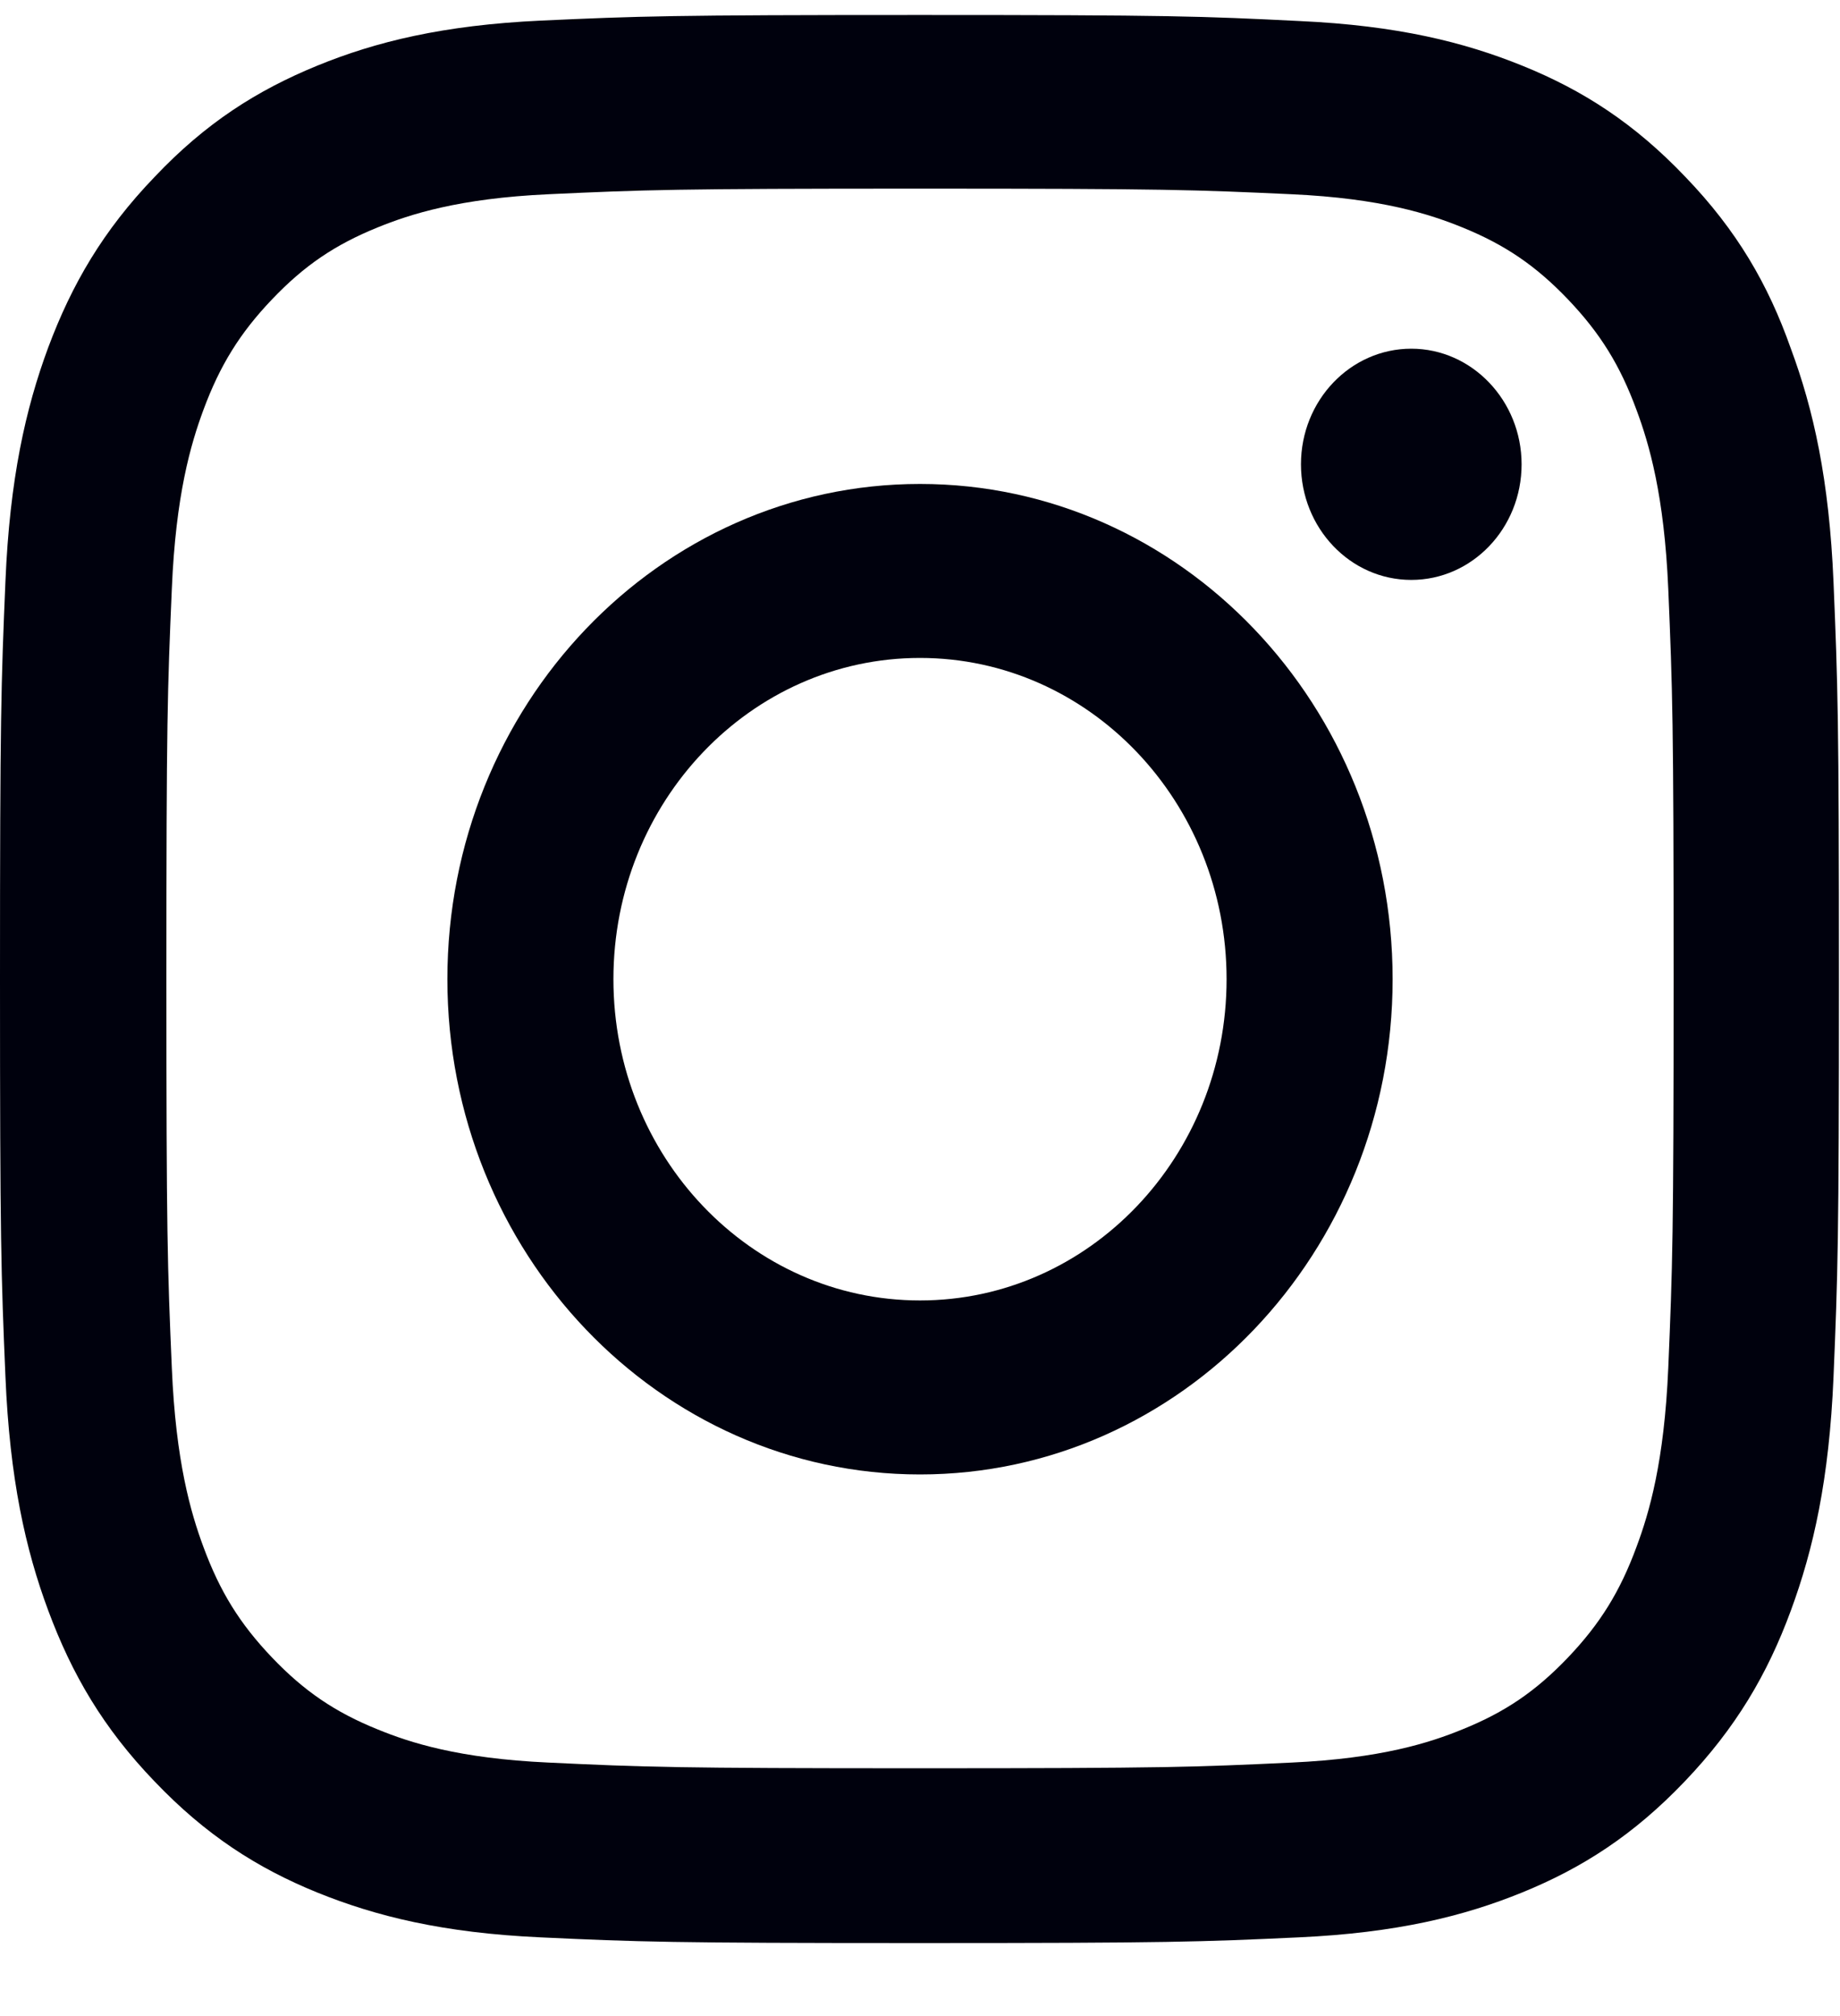
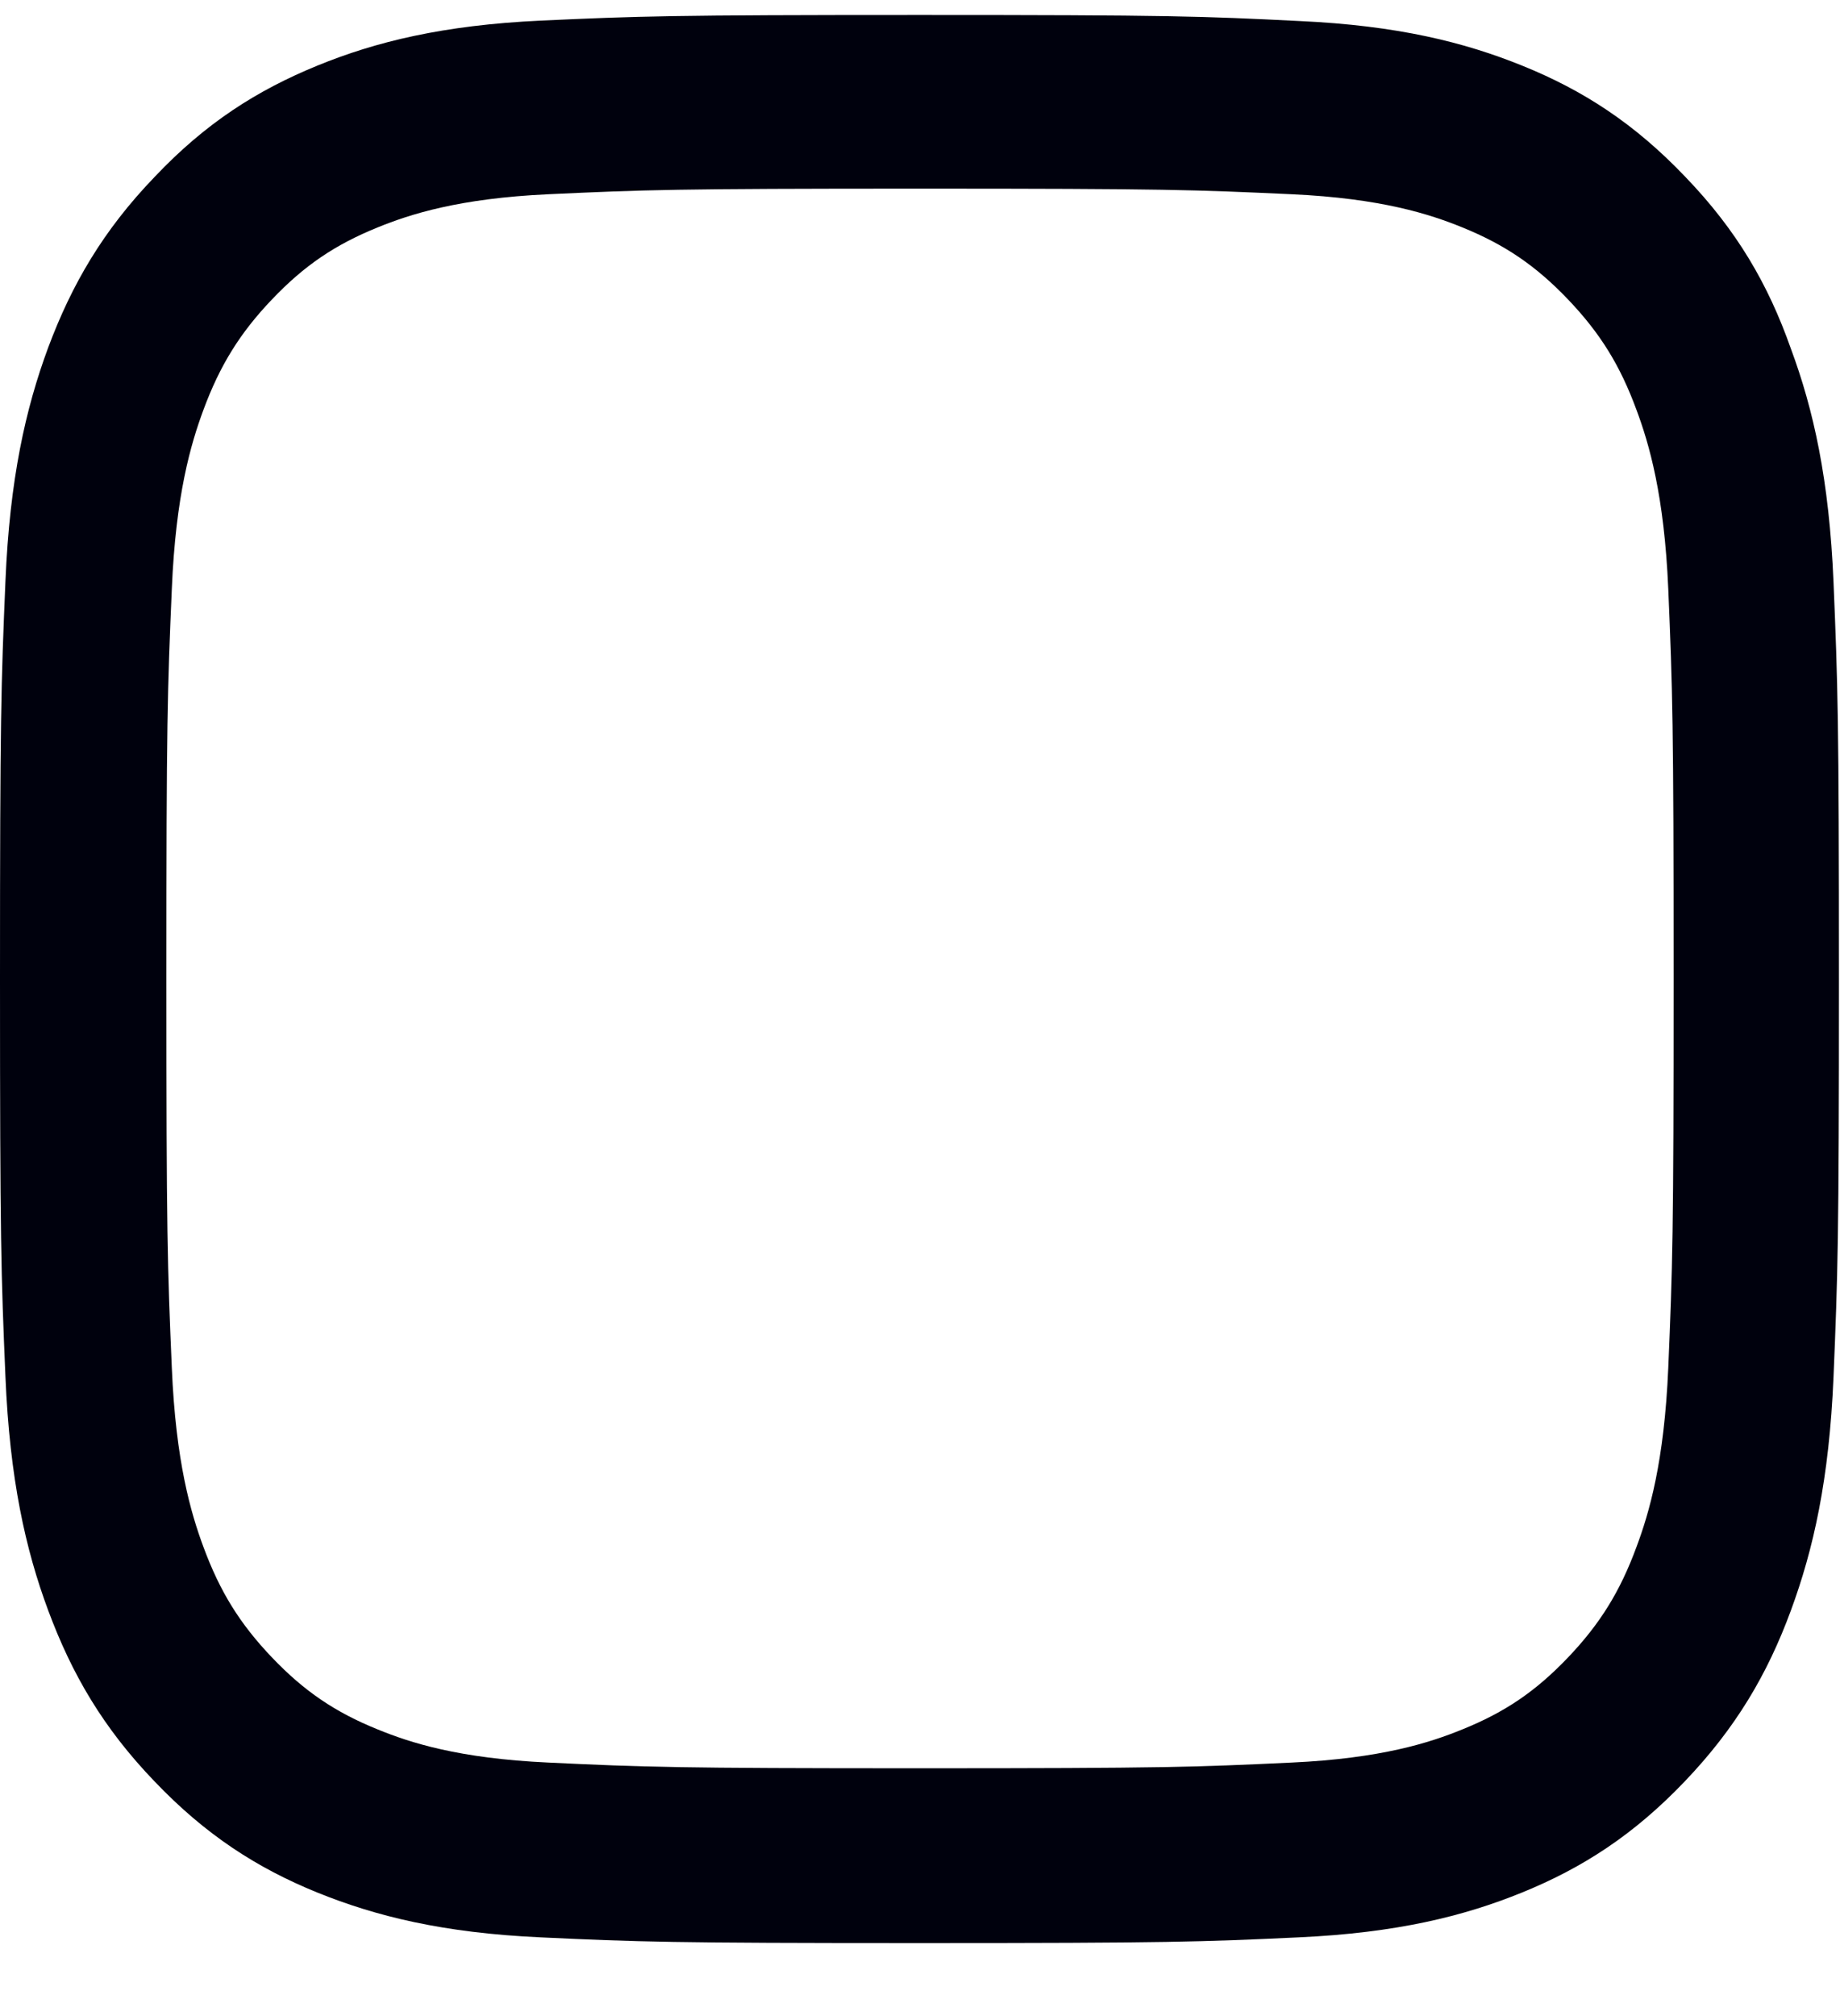
<svg xmlns="http://www.w3.org/2000/svg" width="21" height="23" viewBox="0 0 21 23" fill="none">
  <g clip-path="url(#clip0_137_645)">
    <path d="M10.5 2.152C13.306 2.152 13.638 2.165 14.741 2.216C15.766 2.263 16.32 2.444 16.689 2.594C17.177 2.792 17.53 3.033 17.895 3.415C18.264 3.802 18.49 4.167 18.678 4.678C18.822 5.065 18.994 5.649 19.04 6.719C19.089 7.879 19.101 8.228 19.101 11.162C19.101 14.101 19.089 14.449 19.04 15.605C18.994 16.68 18.822 17.26 18.678 17.646C18.49 18.158 18.26 18.527 17.895 18.91C17.526 19.296 17.177 19.533 16.689 19.73C16.32 19.881 15.762 20.061 14.741 20.108C13.634 20.16 13.301 20.173 10.5 20.173C7.695 20.173 7.362 20.16 6.259 20.108C5.234 20.061 4.68 19.881 4.311 19.73C3.823 19.533 3.47 19.292 3.105 18.91C2.736 18.523 2.51 18.158 2.321 17.646C2.178 17.26 2.006 16.675 1.961 15.605C1.911 14.445 1.899 14.097 1.899 11.162C1.899 8.223 1.911 7.875 1.961 6.719C2.006 5.645 2.178 5.065 2.321 4.678C2.51 4.167 2.74 3.797 3.105 3.415C3.474 3.028 3.823 2.792 4.311 2.594C4.68 2.444 5.238 2.263 6.259 2.216C7.362 2.165 7.695 2.152 10.5 2.152ZM10.5 0.171C7.649 0.171 7.293 0.184 6.173 0.235C5.057 0.287 4.29 0.476 3.626 0.747C2.933 1.03 2.346 1.404 1.764 2.019C1.177 2.629 0.82 3.243 0.55 3.965C0.291 4.665 0.111 5.465 0.062 6.633C0.012 7.811 0 8.185 0 11.171C0 14.157 0.012 14.531 0.062 15.704C0.111 16.873 0.291 17.676 0.55 18.372C0.82 19.099 1.177 19.713 1.764 20.323C2.346 20.933 2.933 21.311 3.622 21.591C4.29 21.861 5.053 22.051 6.169 22.102C7.288 22.154 7.645 22.167 10.496 22.167C13.347 22.167 13.703 22.154 14.823 22.102C15.939 22.051 16.706 21.861 17.37 21.591C18.059 21.311 18.646 20.933 19.228 20.323C19.811 19.713 20.172 19.099 20.438 18.377C20.697 17.676 20.877 16.877 20.926 15.708C20.975 14.535 20.988 14.162 20.988 11.175C20.988 8.189 20.975 7.815 20.926 6.642C20.877 5.473 20.697 4.67 20.438 3.974C20.18 3.243 19.823 2.629 19.236 2.019C18.654 1.408 18.067 1.03 17.378 0.751C16.71 0.48 15.947 0.291 14.831 0.24C13.707 0.184 13.351 0.171 10.5 0.171Z" fill="#00010D" />
-     <path d="M10.5 5.521C7.522 5.521 5.106 8.051 5.106 11.171C5.106 14.29 7.522 16.821 10.5 16.821C13.478 16.821 15.894 14.29 15.894 11.171C15.894 8.051 13.478 5.521 10.5 5.521ZM10.5 14.836C8.568 14.836 7.001 13.195 7.001 11.171C7.001 9.147 8.568 7.506 10.5 7.506C12.432 7.506 13.999 9.147 13.999 11.171C13.999 13.195 12.432 14.836 10.5 14.836Z" fill="#00010D" />
-     <path d="M17.366 5.297C17.366 6.028 16.8 6.616 16.107 6.616C15.41 6.616 14.848 6.023 14.848 5.297C14.848 4.567 15.414 3.978 16.107 3.978C16.8 3.978 17.366 4.571 17.366 5.297Z" fill="#00010D" />
  </g>
  <defs>
    <clipPath id="clip0_137_645">
      <rect width="21" height="22" fill="white" transform="translate(0 0.171)" />
    </clipPath>
  </defs>
</svg>